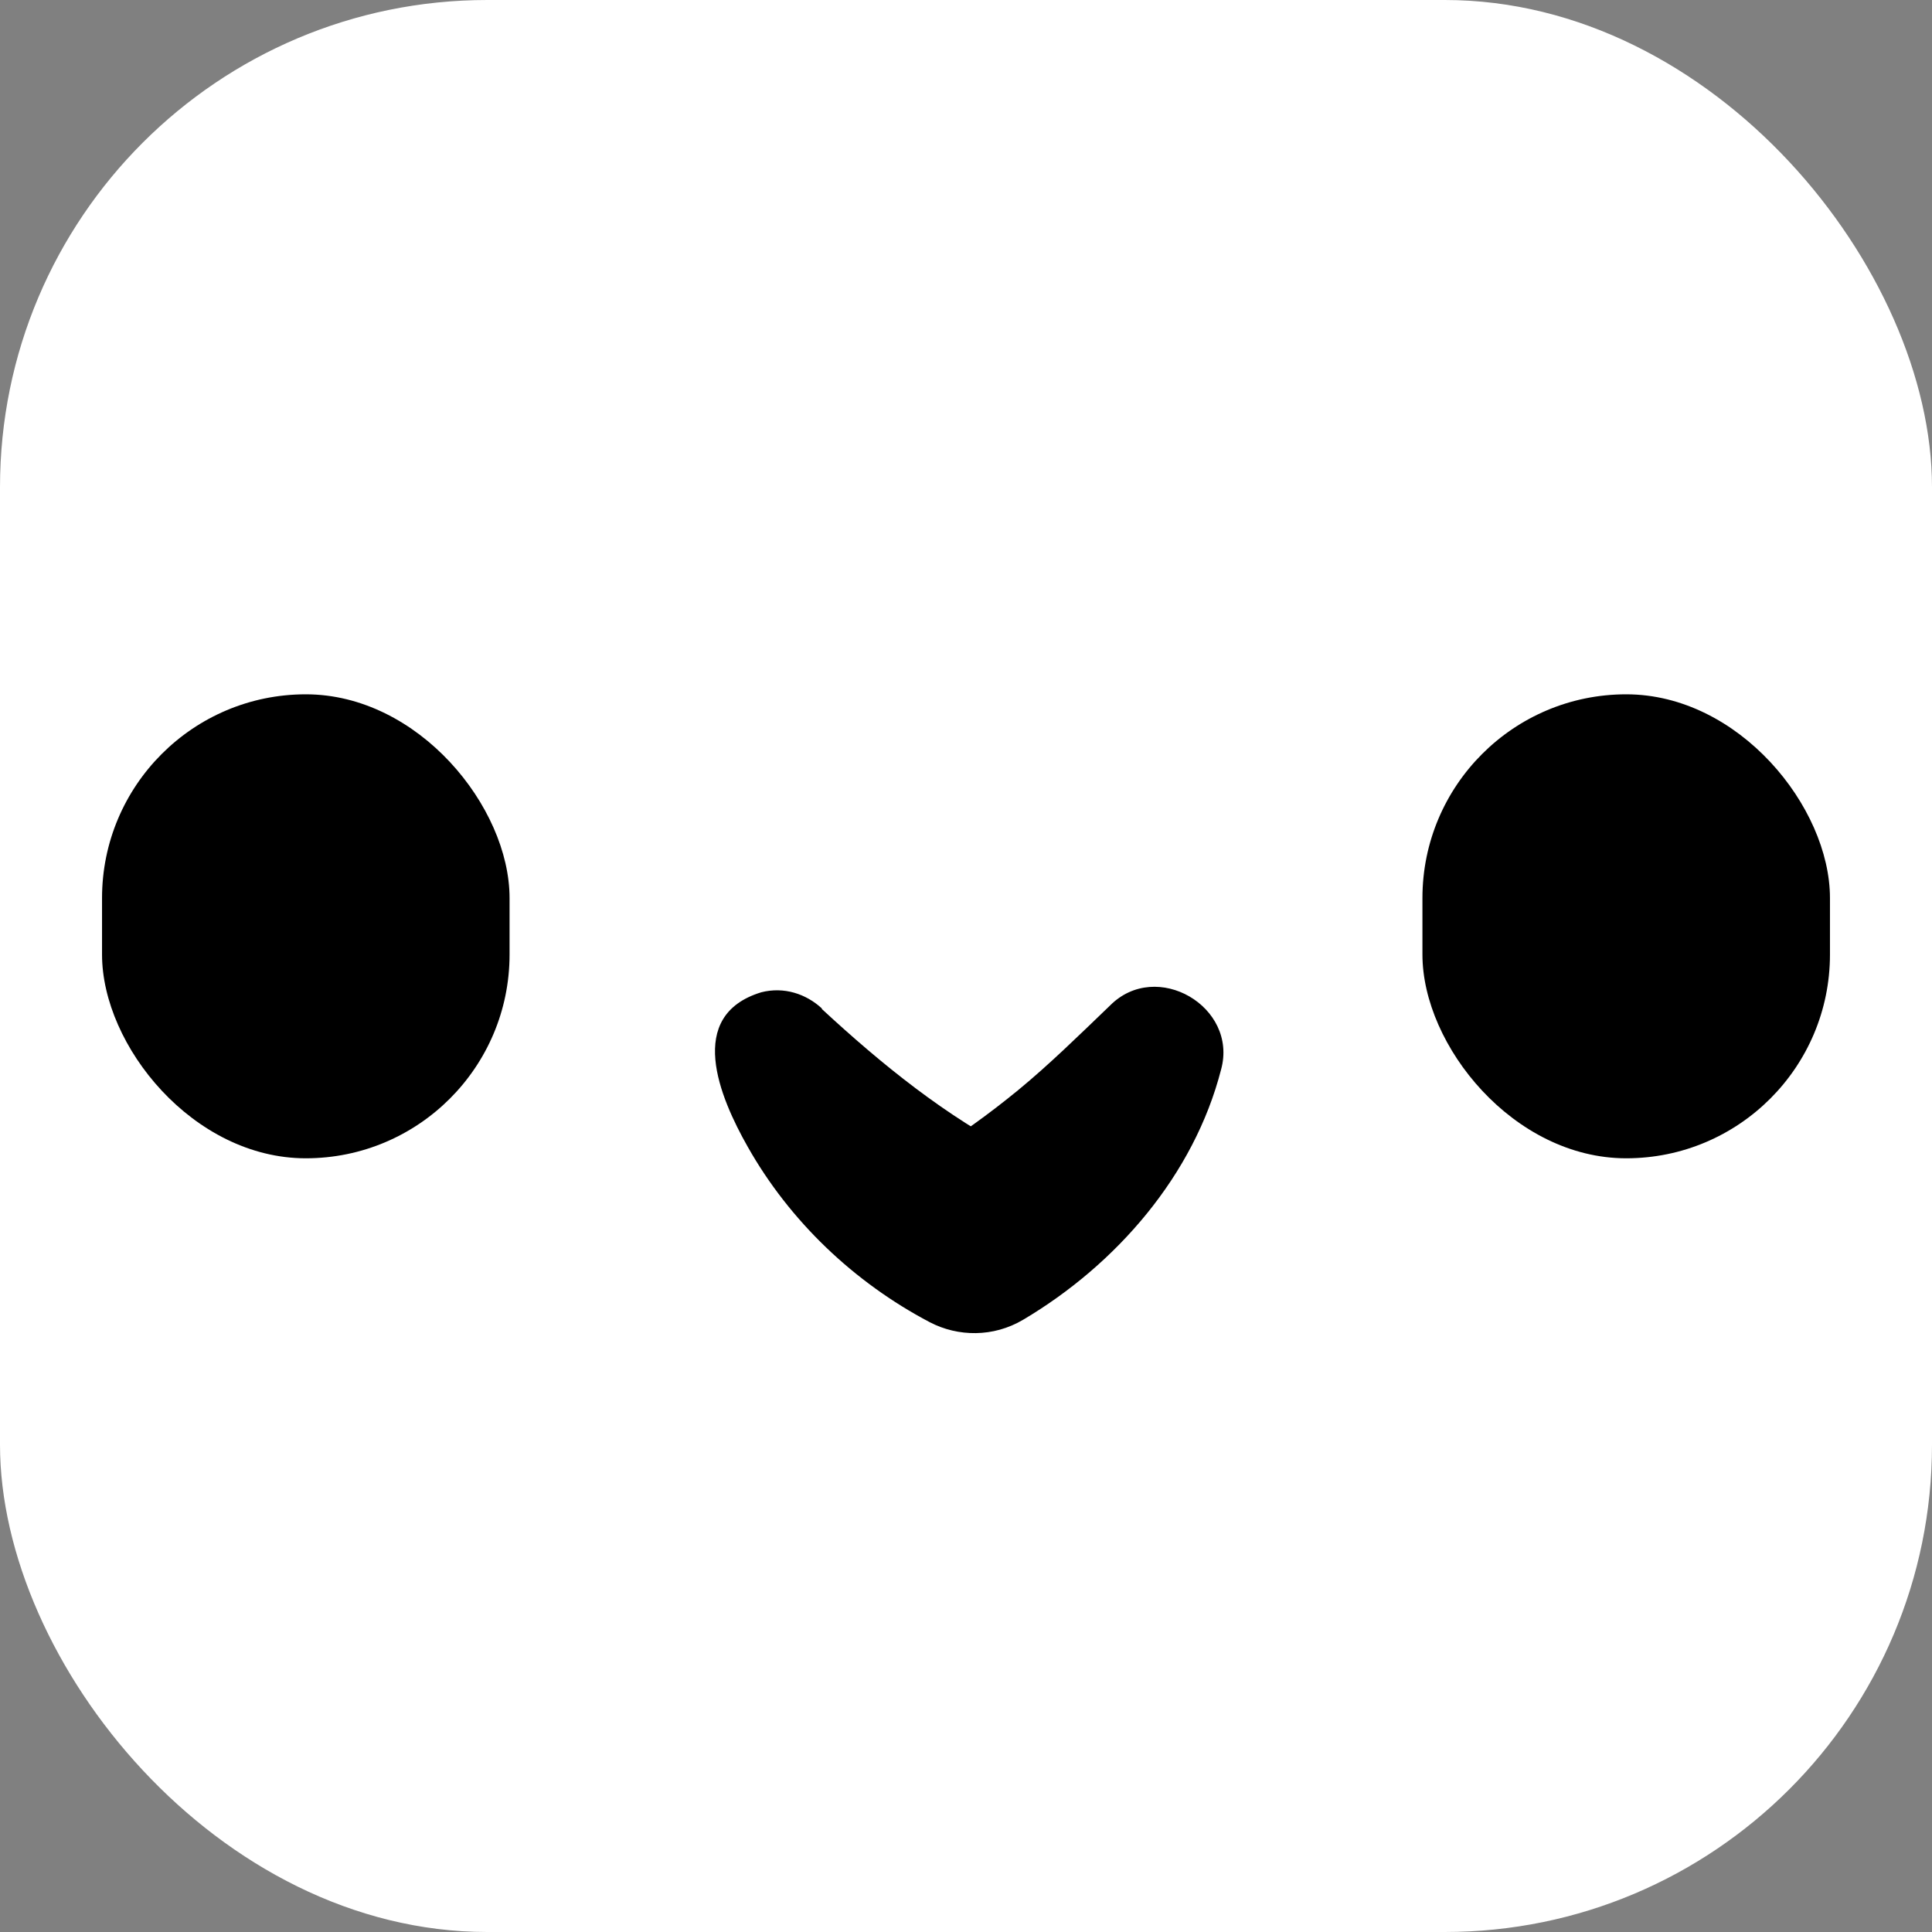
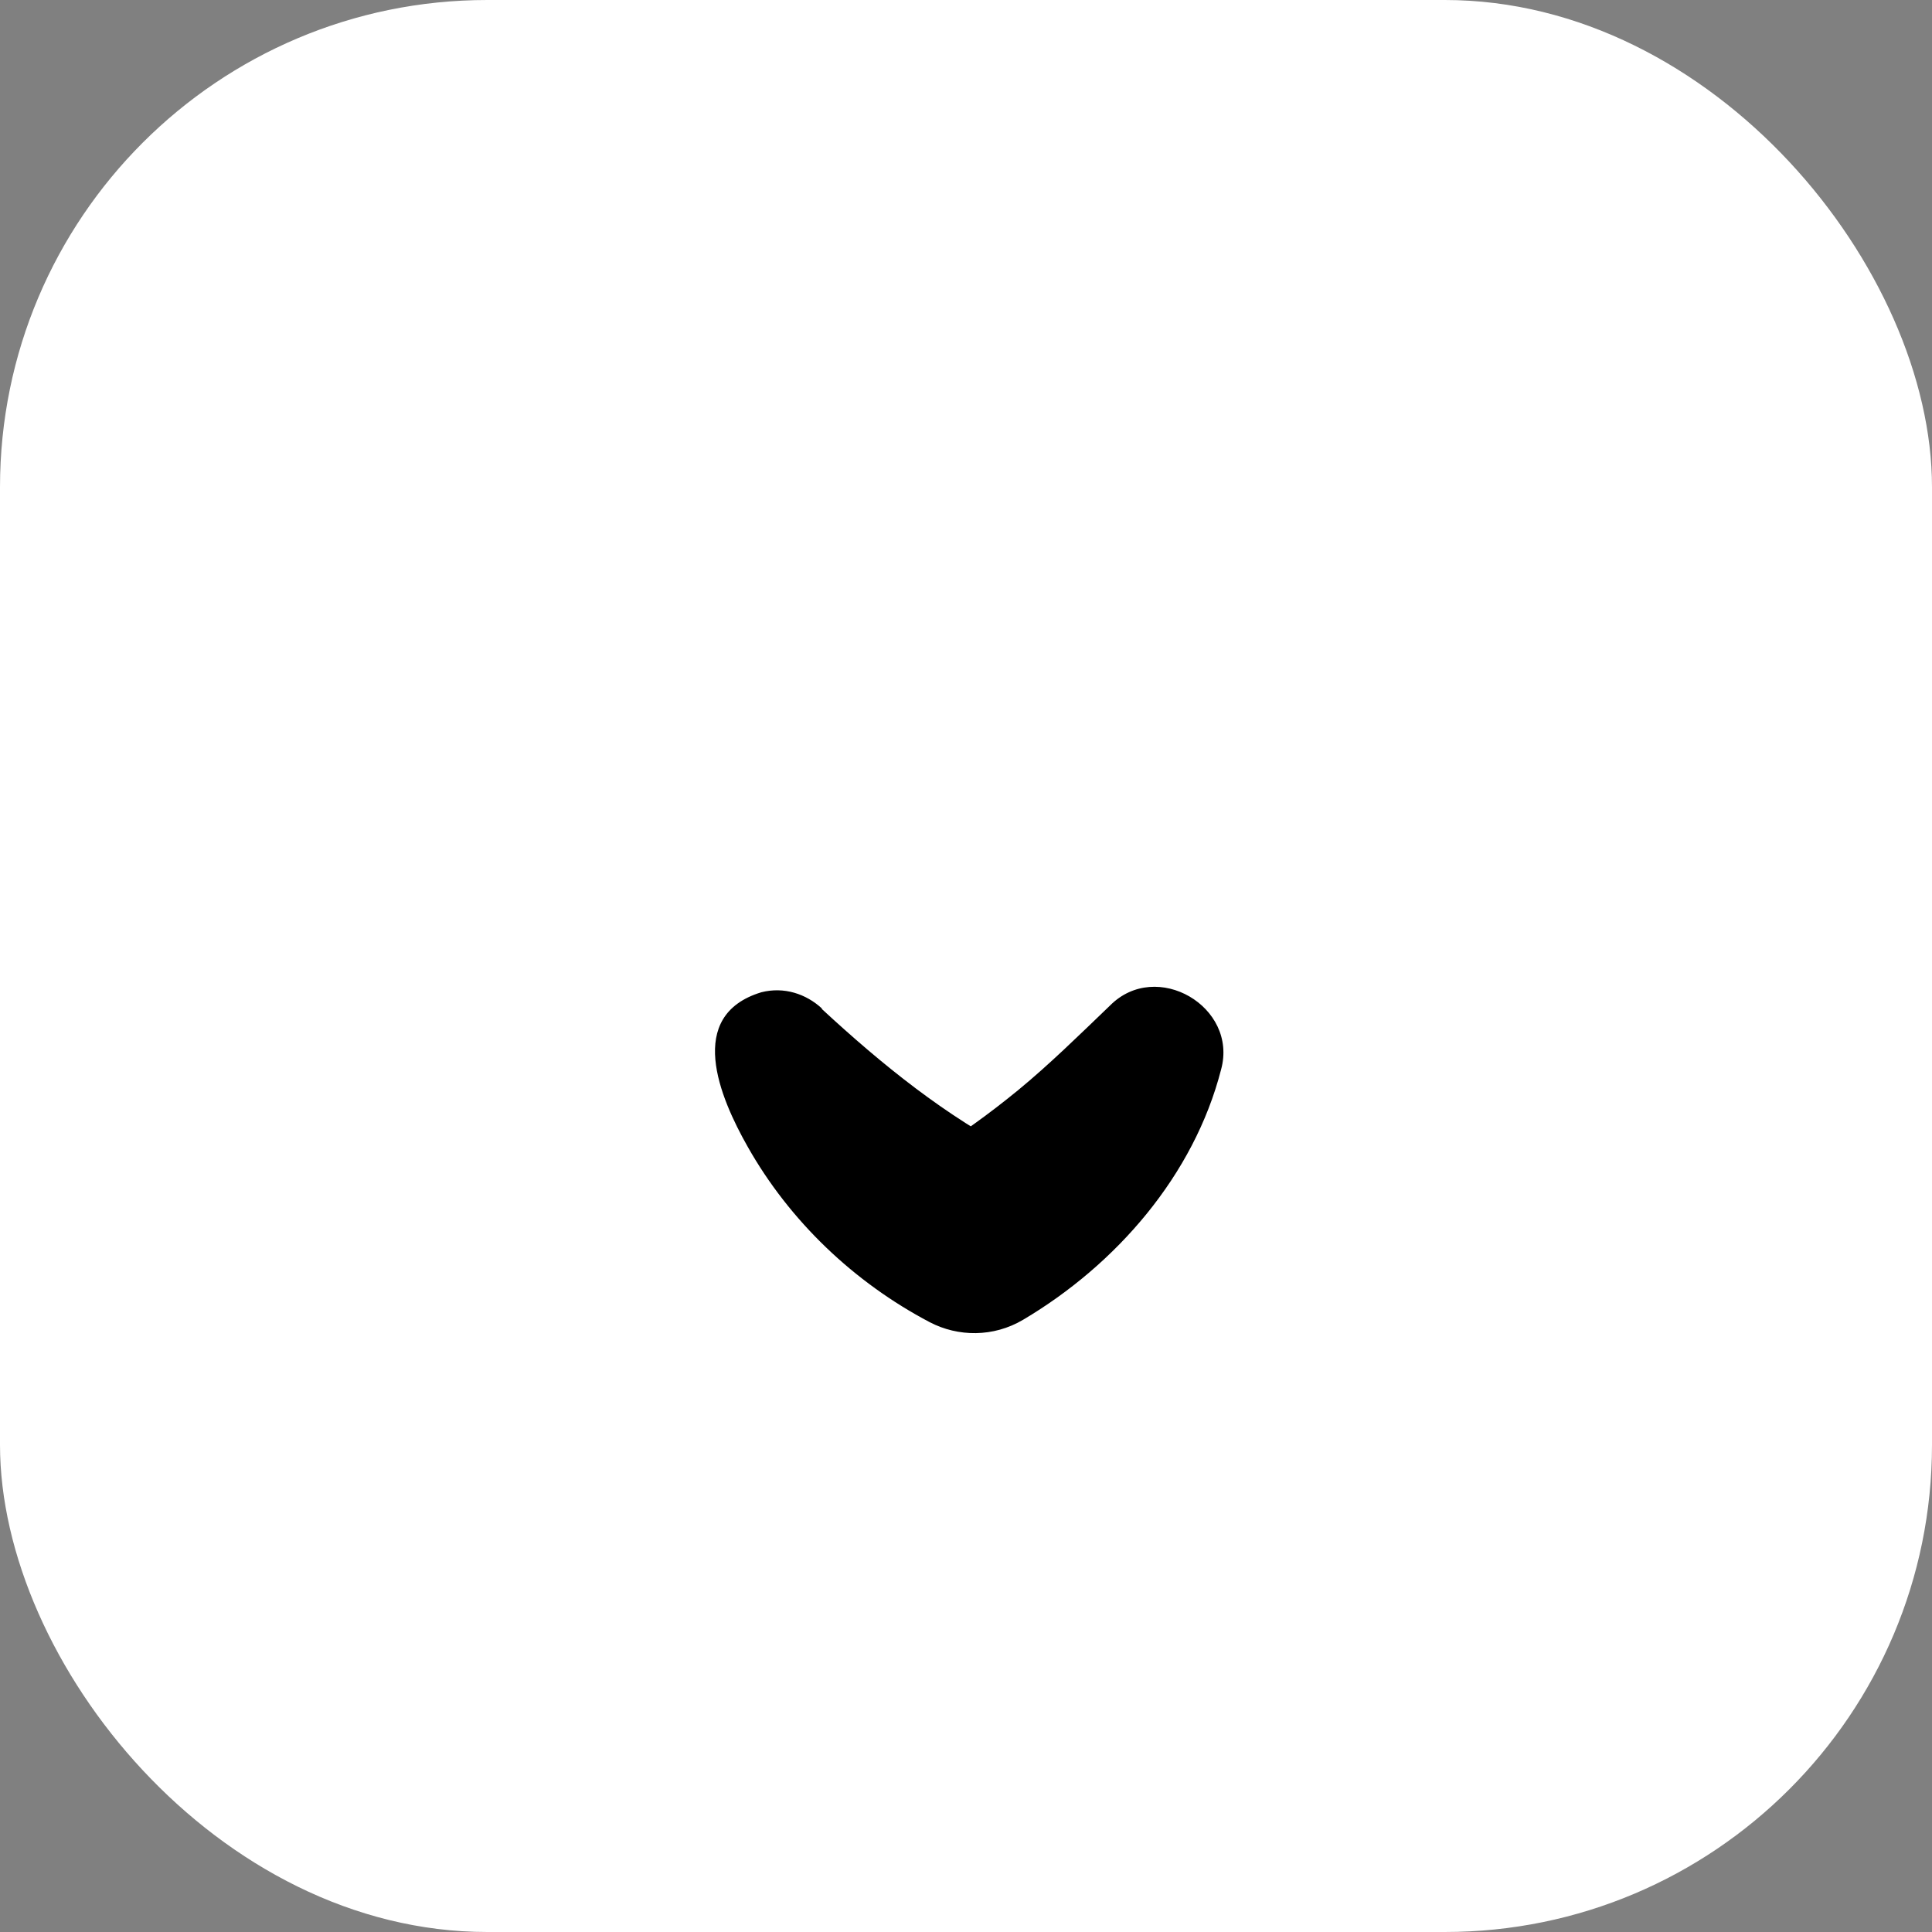
<svg xmlns="http://www.w3.org/2000/svg" id="Layer_1" data-name="Layer 1" viewBox="0 0 64 64">
  <rect x="0" y="0" width="64" height="64" fill="#808080" stroke="none" />
  <defs>
    <style>
      .cls-1 {
        fill: #fff;
      }
    </style>
  </defs>
  <rect class="cls-1" width="64" height="64" rx="16.14" ry="16.14" />
-   <rect x="3.38" y="23" width="13.5" height="15.37" rx="6.75" ry="6.75" />
-   <rect x="47.12" y="23" width="13.5" height="15.37" rx="6.75" ry="6.75" />
-   <path d="m27.22,33.42c2,1.85,4.11,3.56,6.52,4.79,0,0-3.08.08-3.08.08,1.07-.64,2.08-1.37,3.07-2.18,1.02-.84,2-1.8,3.04-2.8,1.54-1.55,4.25.04,3.68,2.12-.9,3.5-3.47,6.46-6.56,8.29-.98.58-2.15.57-3.09.08-2.51-1.32-4.64-3.35-6.03-5.81-.93-1.64-2.08-4.35.45-5.12.75-.19,1.48.05,2.01.54h0Z" />
+   <path d="m27.22,33.42c2,1.85,4.11,3.56,6.52,4.79,0,0-3.08.08-3.08.08,1.07-.64,2.08-1.37,3.07-2.18,1.02-.84,2-1.8,3.04-2.8,1.54-1.55,4.25.04,3.68,2.12-.9,3.5-3.47,6.46-6.56,8.29-.98.58-2.15.57-3.09.08-2.51-1.32-4.64-3.35-6.03-5.81-.93-1.64-2.08-4.35.45-5.12.75-.19,1.48.05,2.01.54h0" />
</svg>